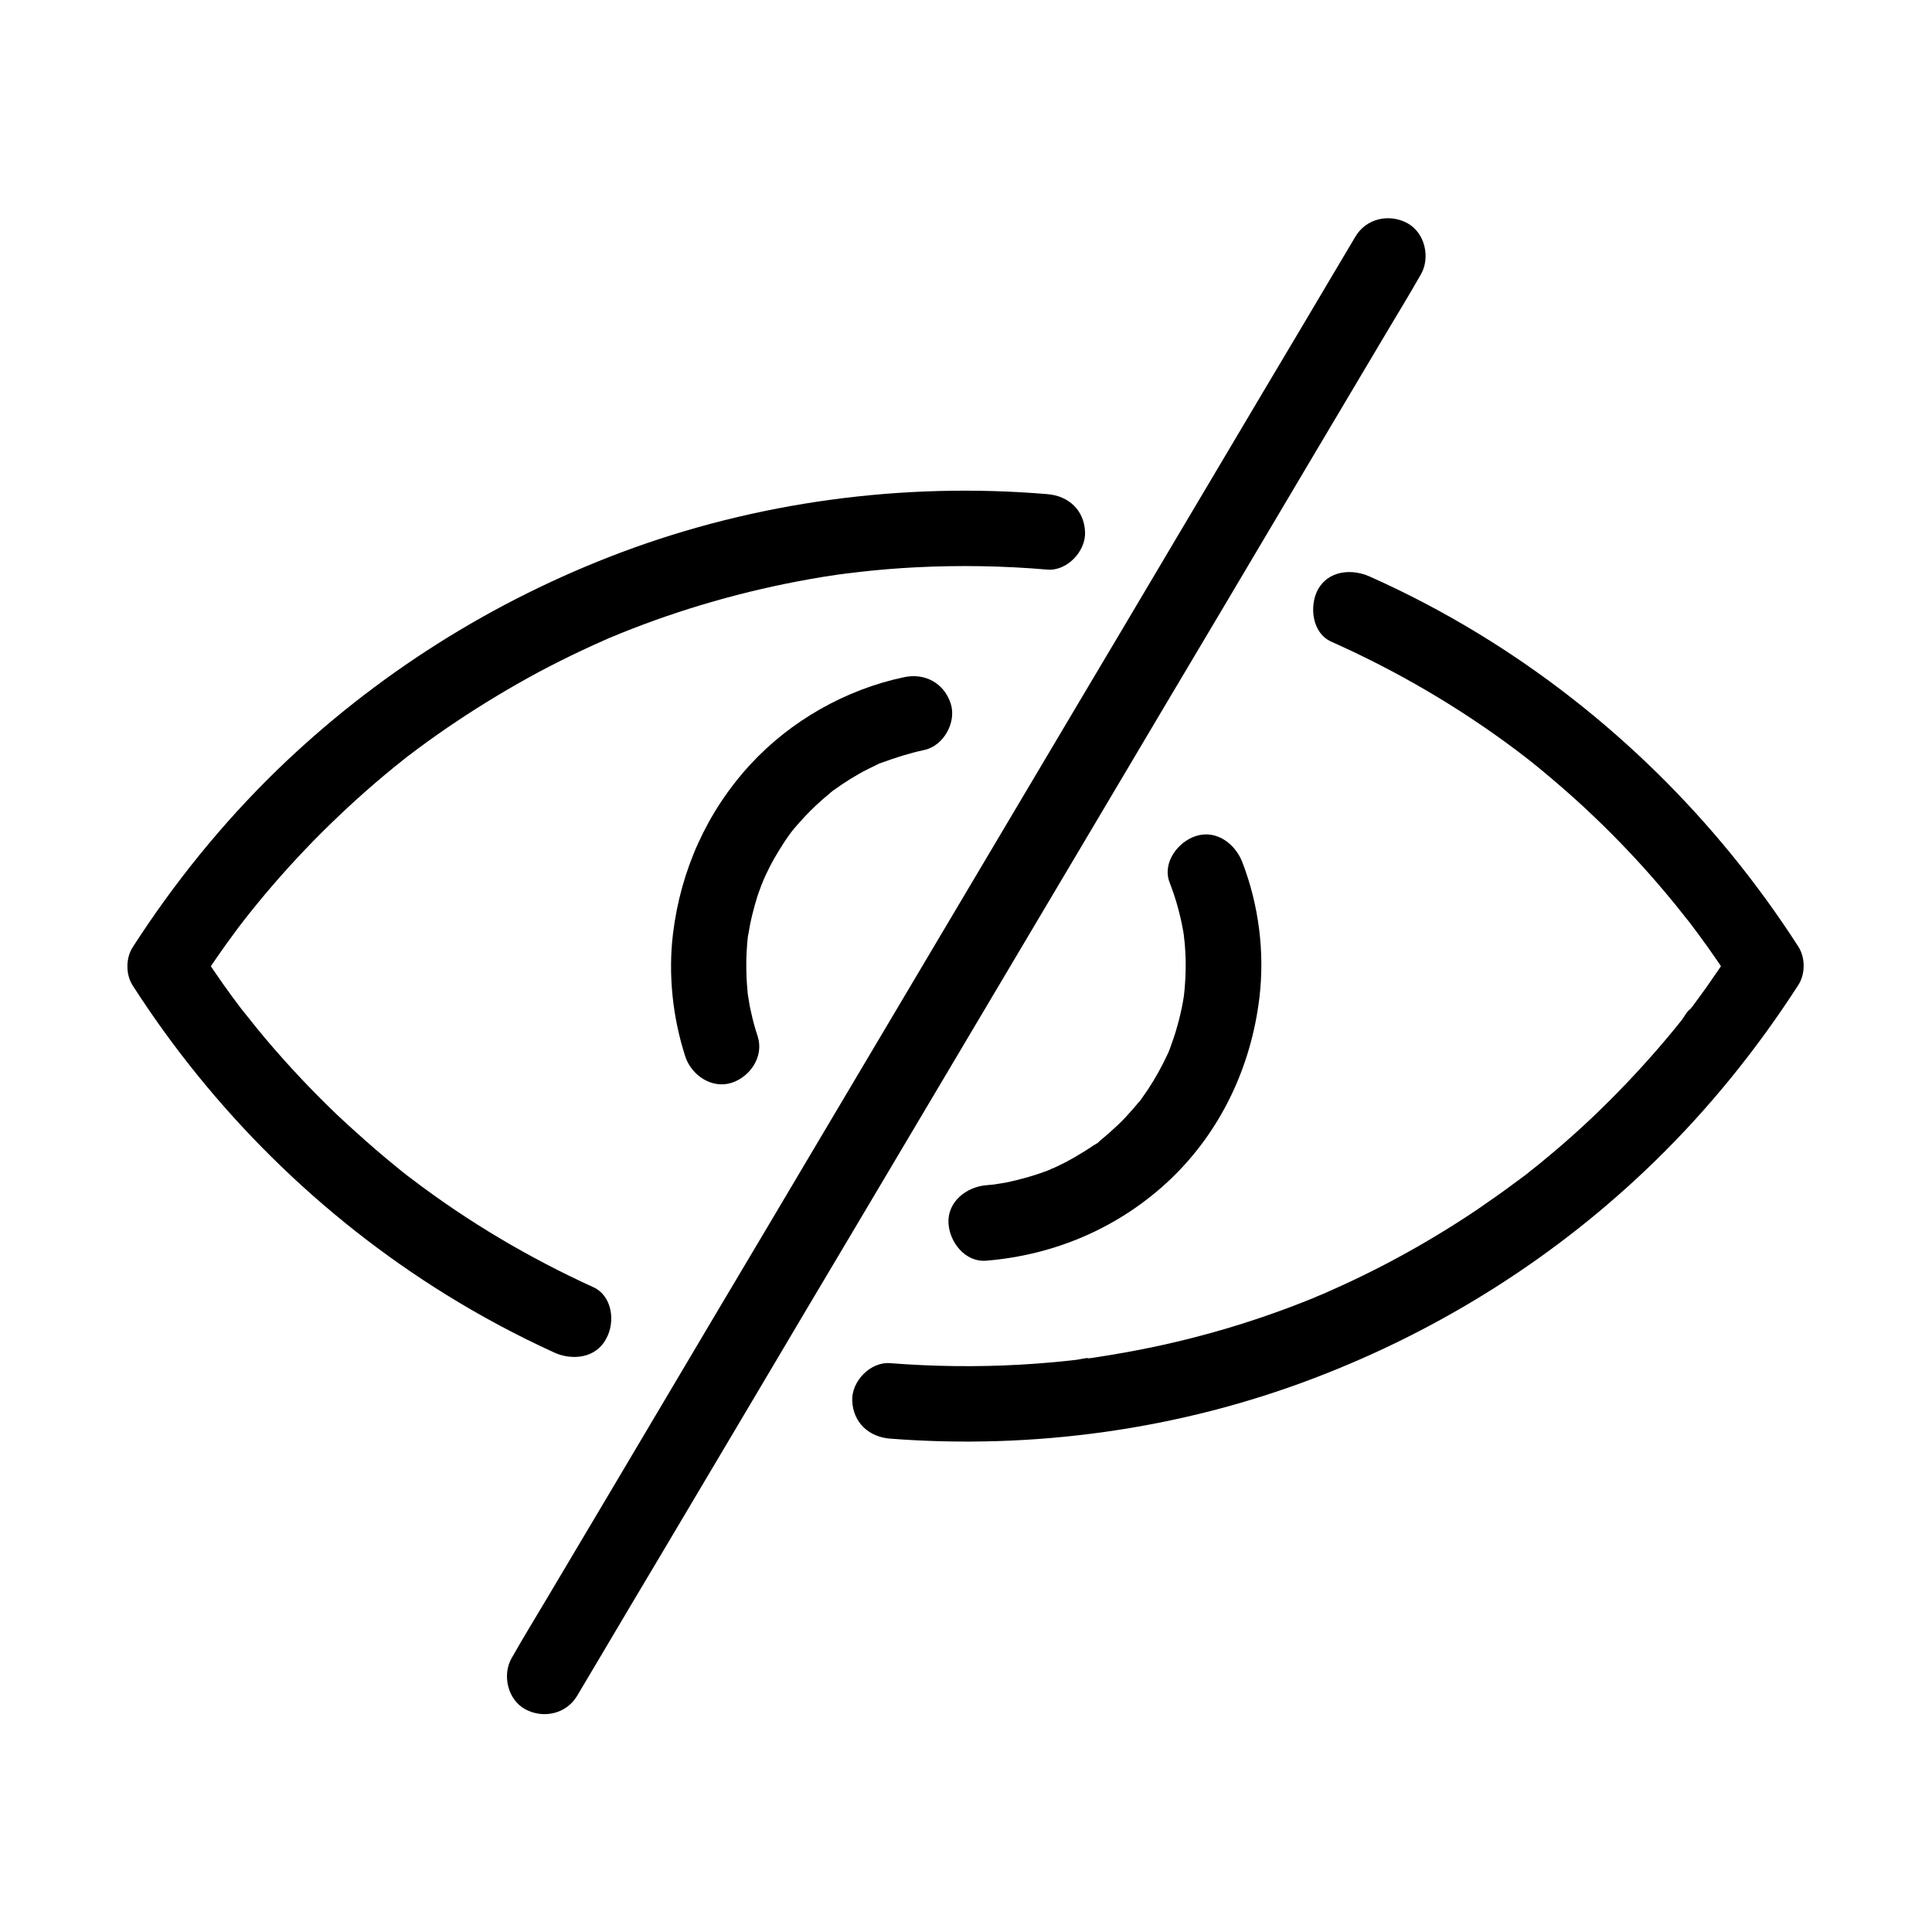
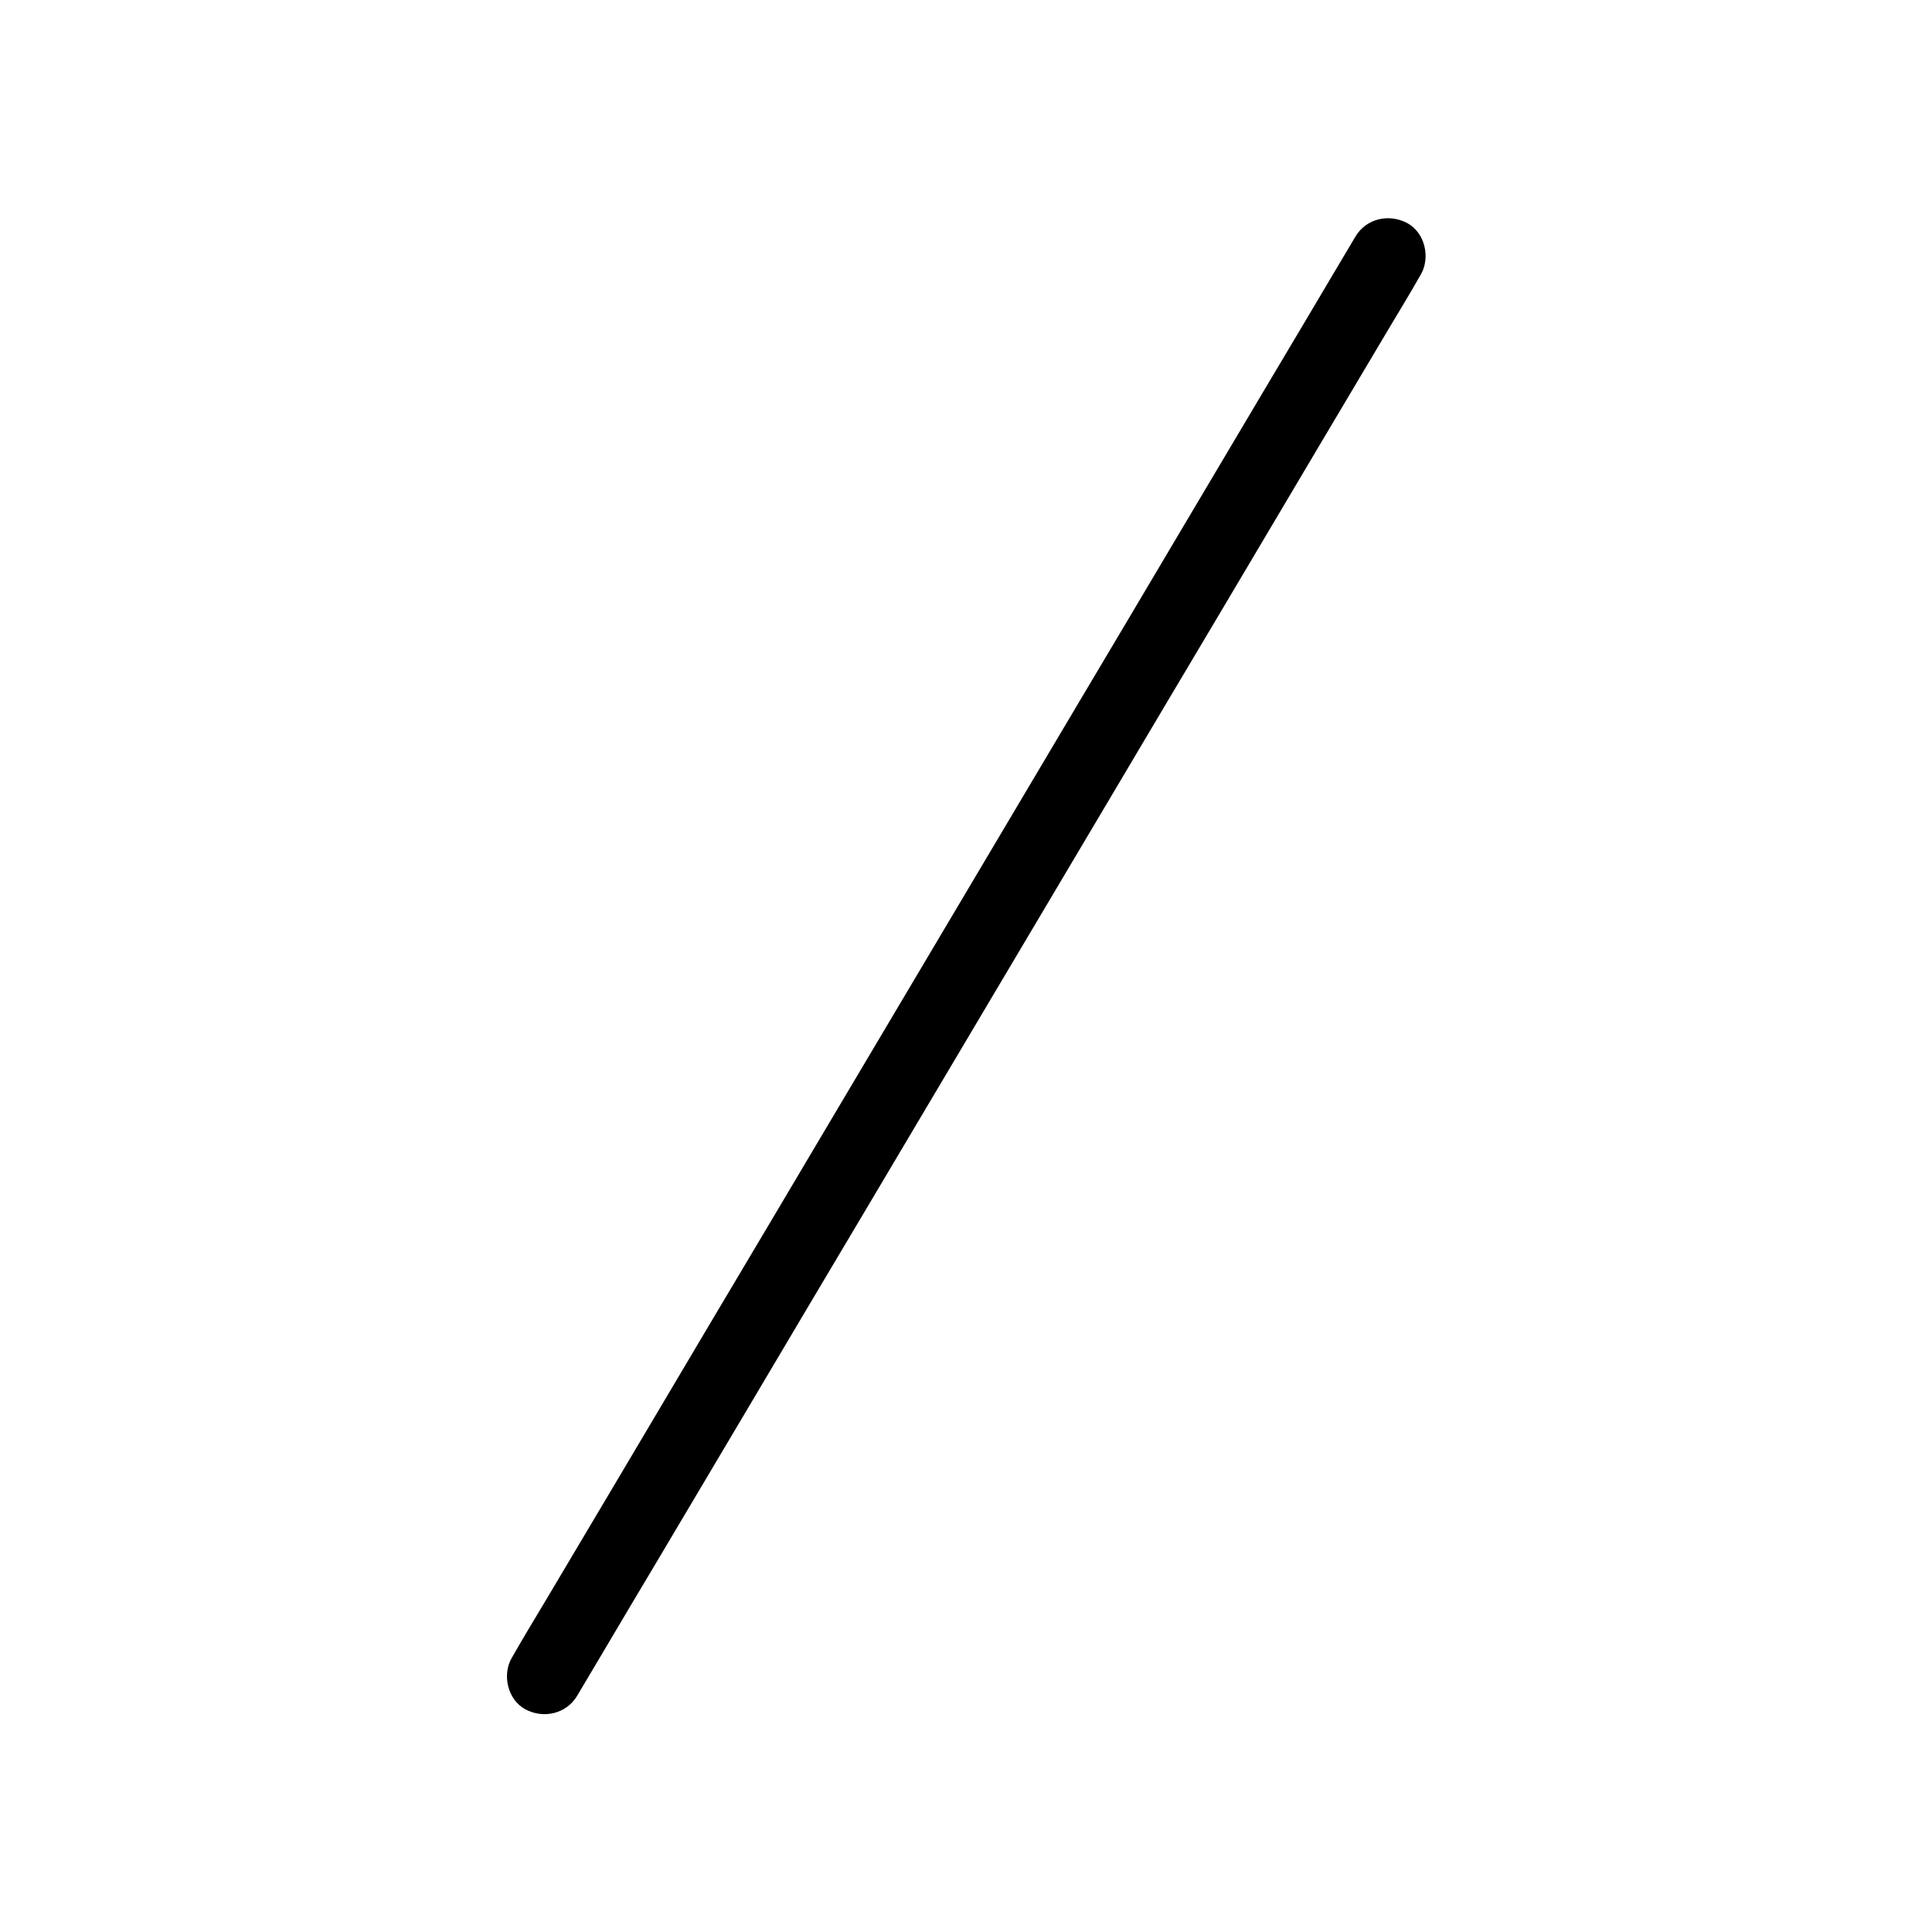
<svg xmlns="http://www.w3.org/2000/svg" id="Layer_1" enable-background="new 0 0 1024 1024" viewBox="0 0 1024 1024">
  <g id="no_view">
    <g id="eye_1_">
      <g id="XMLID_5_">
        <g id="XMLID_41_">
-           <path id="XMLID_45_" d="m314.4 682.2c-34-15.5-66.3-34.6-96-57.2-.8-.6-1.7-1.3-2.5-1.9 3.4 2.6.5.4-.4-.3-1.7-1.3-3.3-2.6-5-4-3.9-3.2-7.8-6.4-11.6-9.7-6.8-5.9-13.5-11.9-20.1-18.1-13.4-12.8-26.1-26.3-38.1-40.5-3.4-4.1-6.8-8.2-10-12.3-.7-.8-1.3-1.7-2-2.5 3 3.8-.4-.5-.8-1-1.6-2.1-3.2-4.2-4.8-6.4-6.3-8.6-12.3-17.4-18-26.3v20.2c4.7-7.4 9.7-14.6 14.8-21.8 2.3-3.2 4.6-6.3 6.9-9.4.6-.8 1.2-1.5 1.8-2.3 2.2-2.9-.1.1-.5.6l4.5-5.7c10.6-13.3 21.9-26 33.8-38.2 11.9-12.1 24.4-23.7 37.4-34.6 3.2-2.6 6.4-5.3 9.6-7.8 1-.8 6.3-5.1 2.3-1.8 1.9-1.5 3.9-3 5.8-4.4 6.6-4.9 13.4-9.7 20.3-14.3 14.2-9.5 28.9-18.3 43.9-26.4 7.6-4 15.3-7.9 23-11.5 3.8-1.8 7.6-3.5 11.4-5.2 1.8-.8 3.6-1.6 5.4-2.3-4.2 1.7-1.6.7-.7.3 1.4-.6 2.7-1.1 4.1-1.7 32.4-13.1 66.2-22.7 100.6-28.8 5-.9 10-1.7 15-2.4.4-.1 2.9-.3 3-.4-2.5.3-3 .4-1.5.2.8-.1 1.5-.2 2.3-.3 2.5-.3 5.1-.6 7.6-.9 9.7-1.1 19.5-1.9 29.2-2.4 23.3-1.2 46.7-.8 70 1.2 10.5.9 20.5-9.8 20-20-.5-11.6-8.8-19.1-20-20-76.2-6.4-154.3 4-225.9 30.9-68.1 25.6-130.4 64.9-182.6 115.6-28.9 28.1-54.5 59.8-76.3 93.7-3.7 5.8-3.7 14.4 0 20.2 42.5 66.2 99.4 122.6 166.3 164 18.4 11.4 37.5 21.6 57.2 30.6 9.5 4.3 22 3 27.4-7.2 5.1-8.9 3.4-22.9-6.8-27.5z" />
-         </g>
+           </g>
      </g>
      <g id="XMLID_4_">
        <g id="XMLID_35_">
-           <path id="XMLID_39_" d="m705.6 340.1c34.8 15.5 67.8 34.8 98.3 57.7.7.6 6.8 5.2 2.9 2.2 1.7 1.3 3.3 2.6 5 3.9 3.7 3 7.4 6 11 9.1 7.3 6.2 14.4 12.5 21.3 19.1 13.6 12.9 26.5 26.6 38.6 41 3.4 4 6.8 8.2 10 12.3.8 1 1.6 2.1 2.5 3.1-1.7-2.1-1-1.3.3.4 1.6 2.1 3.2 4.2 4.8 6.4 6.5 8.8 12.6 17.7 18.5 26.9 0-6.7 0-13.5 0-20.2-4.6 7.2-9.4 14.2-14.3 21.2-2.4 3.4-4.9 6.7-7.3 10-.6.8-1.2 1.6-1.8 2.3-2.4 3.2.2-.5.5-.6-1.2.2-3.7 4.7-4.5 5.7-10.6 13.3-21.9 26-33.8 38.2-11.7 12-24 23.4-36.9 34.1-3.2 2.7-6.4 5.3-9.6 7.8-1.5 1.2-3 2.5-4.6 3.6 3.6-2.6 1.4-1.1.6-.5-1.2.9-2.3 1.8-3.5 2.6-6.8 5.1-13.8 10-20.8 14.8-14 9.4-28.4 18.1-43.3 26.1-7.6 4.1-15.2 7.9-23 11.6-3.8 1.8-7.6 3.5-11.4 5.2-1.8.8-3.6 1.6-5.4 2.4-3.8 1.6.6-.3.7-.3-.1-.1-3.9 1.6-4.1 1.7-32.1 13.1-65.6 22.8-99.8 28.9-4.7.9-9.5 1.6-14.3 2.4-1.3.2-2.5.4-3.8.6-4.2.6-.5-.6 0 0-.5-.6-6.7.8-7.6.9-10 1.2-20 2-30 2.6-23 1.3-46.1 1-69.1-.8-10.5-.8-20.5 9.8-20 20 .5 11.5 8.8 19.1 20 20 75.9 5.9 153.5-4.8 224.7-32 67.5-25.7 129.3-64.8 181-115.3 28.7-28 54.1-59.5 75.8-93.2 3.7-5.8 3.7-14.4 0-20.2-43.1-67.1-101.1-124.2-169.3-165.8-18.7-11.4-38.1-21.6-58.1-30.5-9.5-4.2-21.9-3.1-27.4 7.2-4.5 8.7-3 22.8 7.2 27.4z" />
-         </g>
+           </g>
      </g>
      <g id="XMLID_3_">
        <g id="XMLID_29_">
-           <path id="XMLID_33_" d="m401.6 549.3c-1.4-4.2-2.6-8.5-3.5-12.8-.5-2-.9-4.1-1.2-6.2-.2-1.2-.4-2.4-.6-3.6.3 2 .2 1.8 0-.1-.8-8.2-1-16.5-.4-24.7.1-1.9.3-3.8.5-5.6.4-3.7-.7 4.2.2-.9.6-3.7 1.3-7.3 2.2-10.9.8-3.1 1.6-6.2 2.6-9.3.5-1.5 1-3 1.6-4.5.3-.9.6-1.7 1-2.6.2-.6 1.7-4.3.5-1.4-1.1 2.7.8-1.7 1.2-2.6.7-1.4 1.4-2.8 2.1-4.3 1.6-3.2 3.4-6.3 5.3-9.4 1.8-2.9 3.6-5.7 5.6-8.4.4-.5.8-1.1 1.2-1.6 1.6-2.2-2.4 2.9-.7.9 1.1-1.4 2.2-2.8 3.4-4.1 4.4-5.1 9.1-9.8 14.2-14.2l3.6-3c2.7-2.3-.6.3-.9.6.5-.6 1.6-1.2 2.1-1.6 2.9-2.1 5.9-4.1 8.9-6 3.1-1.9 6.2-3.7 9.4-5.3 1.8-.9 3.6-1.8 5.5-2.7.6-.3 1.2-.6 1.9-.8 4.2-1.9-2.9 1.1-.4.2 7.6-2.8 15.1-5.2 23-6.9 10.3-2.2 17.2-14.8 14-24.6-3.5-10.8-13.6-16.3-24.6-14-31 6.5-60.3 23.1-81.8 46.5-22.9 25-36.7 55.9-40.8 89.5-2.6 21.7-.2 44.2 6.5 65 3.2 9.9 14 17.4 24.6 14 9.8-3.2 17.2-13.9 13.8-24.6z" />
-         </g>
+           </g>
      </g>
      <g id="XMLID_2_">
        <g id="XMLID_23_">
-           <path id="XMLID_27_" d="m619.9 467.7c3.7 9.5 6.3 19.3 7.8 29.4-.7-4.2.3 2.8.3 3.8.2 2.5.3 4.9.4 7.4.1 4.3 0 8.6-.3 12.9-.1 1.9-.3 3.7-.5 5.6-.6 5.2.6-3.6-.2 1.6-.6 4.1-1.5 8.1-2.5 12.1-.9 3.5-1.9 7-3.1 10.4-.6 1.7-1.2 3.4-1.8 5.1-.3.8-.7 1.7-1 2.5-.9 2.3 1.7-3.8.2-.5-3.2 6.9-6.8 13.5-11 19.8-1 1.5-2 2.9-3 4.3-.3.5-1.2 1.9-1.6 2.1.2-.1 3-3.7.7-.9-2.4 2.9-4.8 5.7-7.4 8.5-2.4 2.6-4.9 5-7.6 7.4-1.3 1.2-2.6 2.3-4 3.5-.7.6-1.4 1.1-2 1.7-2.8 2.3 0 .9.4-.3-.3 1-3.4 2.5-4.3 3.1-1.5 1-2.9 2-4.4 2.9-3.4 2.1-6.8 4.1-10.4 6-2 1-4 2-6 2.9-.8.4-1.7.7-2.4 1.1 1.7-1.1 3.2-1.3.4-.2-4 1.6-8 2.9-12.1 4.1-3.9 1.1-7.9 2.1-12 2.9-2.3.4-4.6.7-6.8 1.1.5-.1 4.8-.5 1.2-.2-1.4.1-2.8.3-4.2.4-10.4.9-20.5 8.6-20 20 .5 10.1 8.8 20.9 20 20 36.7-3 71.1-17.8 97.9-43.4 26.6-25.5 42.5-59.5 46.9-95.9 2.9-24.1-.3-49.2-9-71.8-3.7-9.7-13.6-17.5-24.6-14-9.5 3-18 14.1-14 24.6z" />
-         </g>
+           </g>
      </g>
    </g>
    <g id="XMLID_1_">
      <g id="XMLID_17_">
        <path id="XMLID_21_" d="m718.4 125.4c-4 6.7-8 13.5-12 20.2-10.8 18.2-21.6 36.5-32.5 54.7-16.1 27.1-32.1 54.1-48.2 81.2-19.5 32.9-39 65.8-58.6 98.7-21.5 36.2-42.9 72.3-64.4 108.5-21.7 36.5-43.3 73-65 109.5-20.1 33.9-40.2 67.8-60.4 101.7-17 28.7-34 57.3-51 86-12.3 20.7-24.6 41.4-36.9 62.1-5.8 9.8-11.8 19.5-17.4 29.4-.2.4-.5.8-.7 1.2-5.3 9-2.3 22.3 7.2 27.4 9.6 5.1 21.7 2.4 27.4-7.2 4-6.7 8-13.5 12-20.2 10.8-18.2 21.6-36.5 32.5-54.7 16.1-27.1 32.1-54.1 48.2-81.2 19.5-32.9 39-65.8 58.6-98.7 21.5-36.2 42.9-72.3 64.4-108.5 21.7-36.5 43.3-73 65-109.5 20.1-33.9 40.2-67.8 60.4-101.7 17-28.7 34-57.3 51-86 12.3-20.7 24.6-41.4 36.9-62.1 5.8-9.8 11.8-19.5 17.4-29.4.2-.4.5-.8.7-1.2 5.3-9 2.3-22.3-7.2-27.4-9.7-5.1-21.7-2.4-27.4 7.2z" />
      </g>
    </g>
  </g>
</svg>